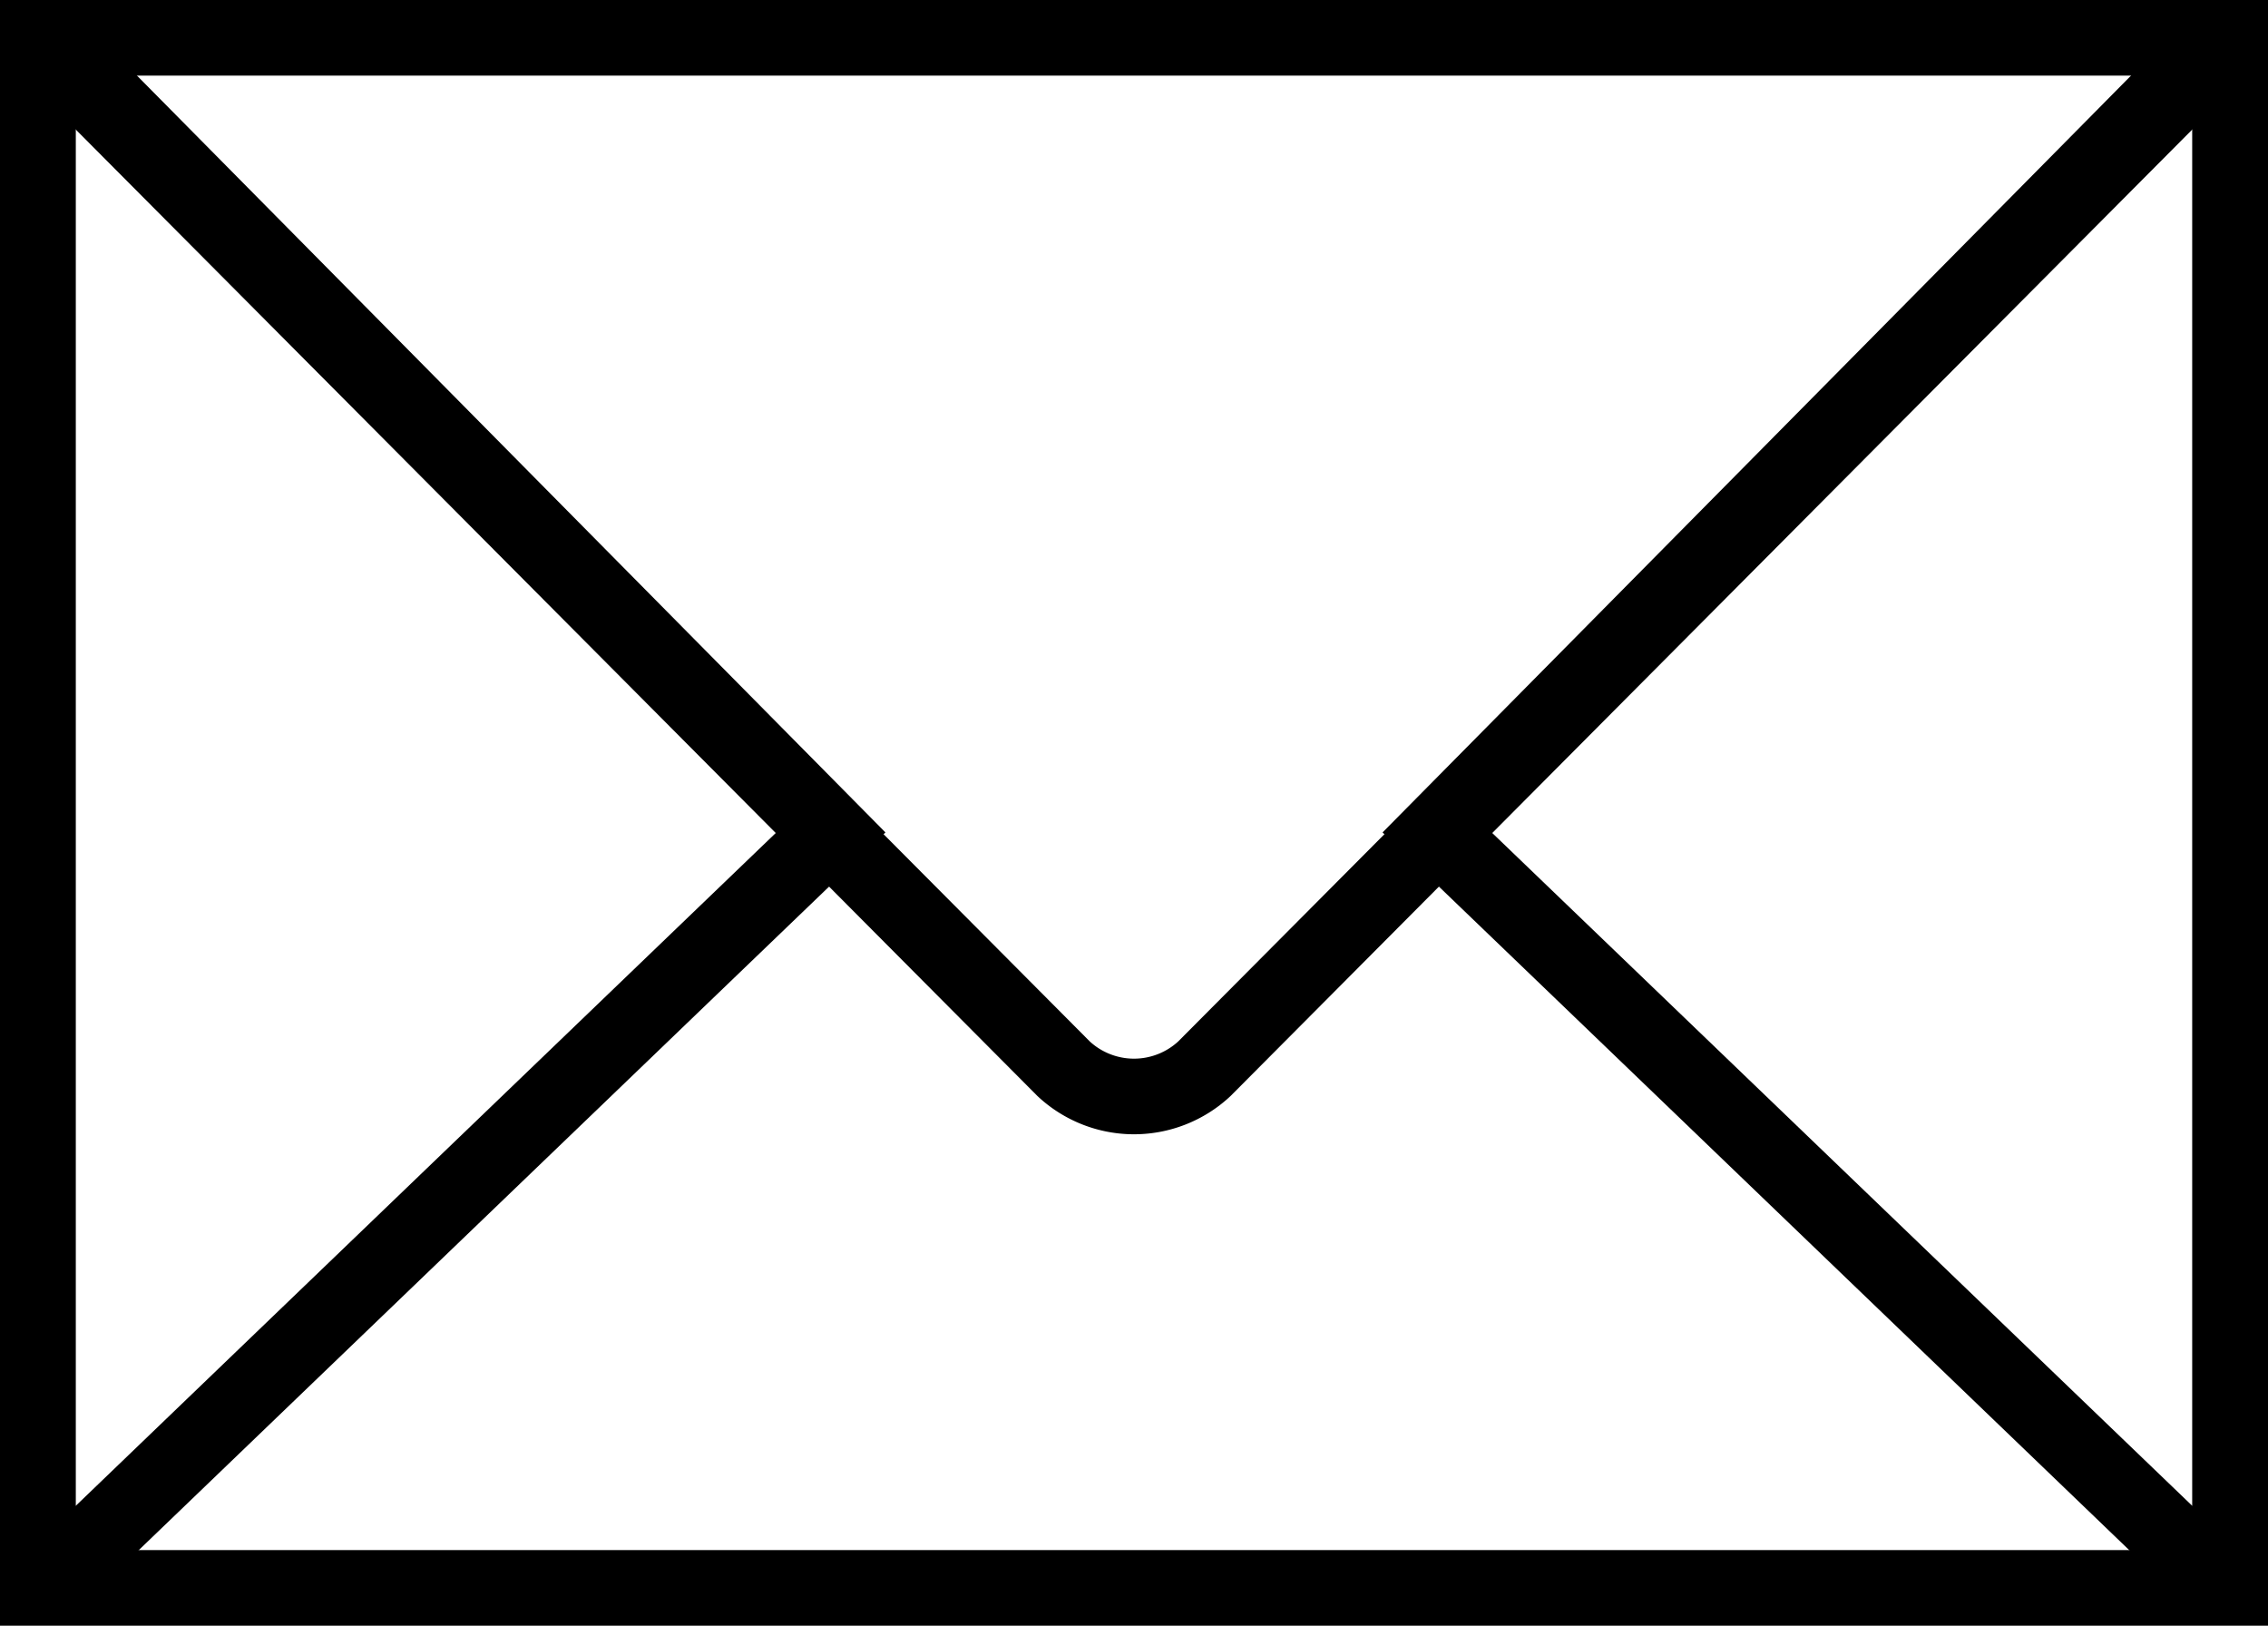
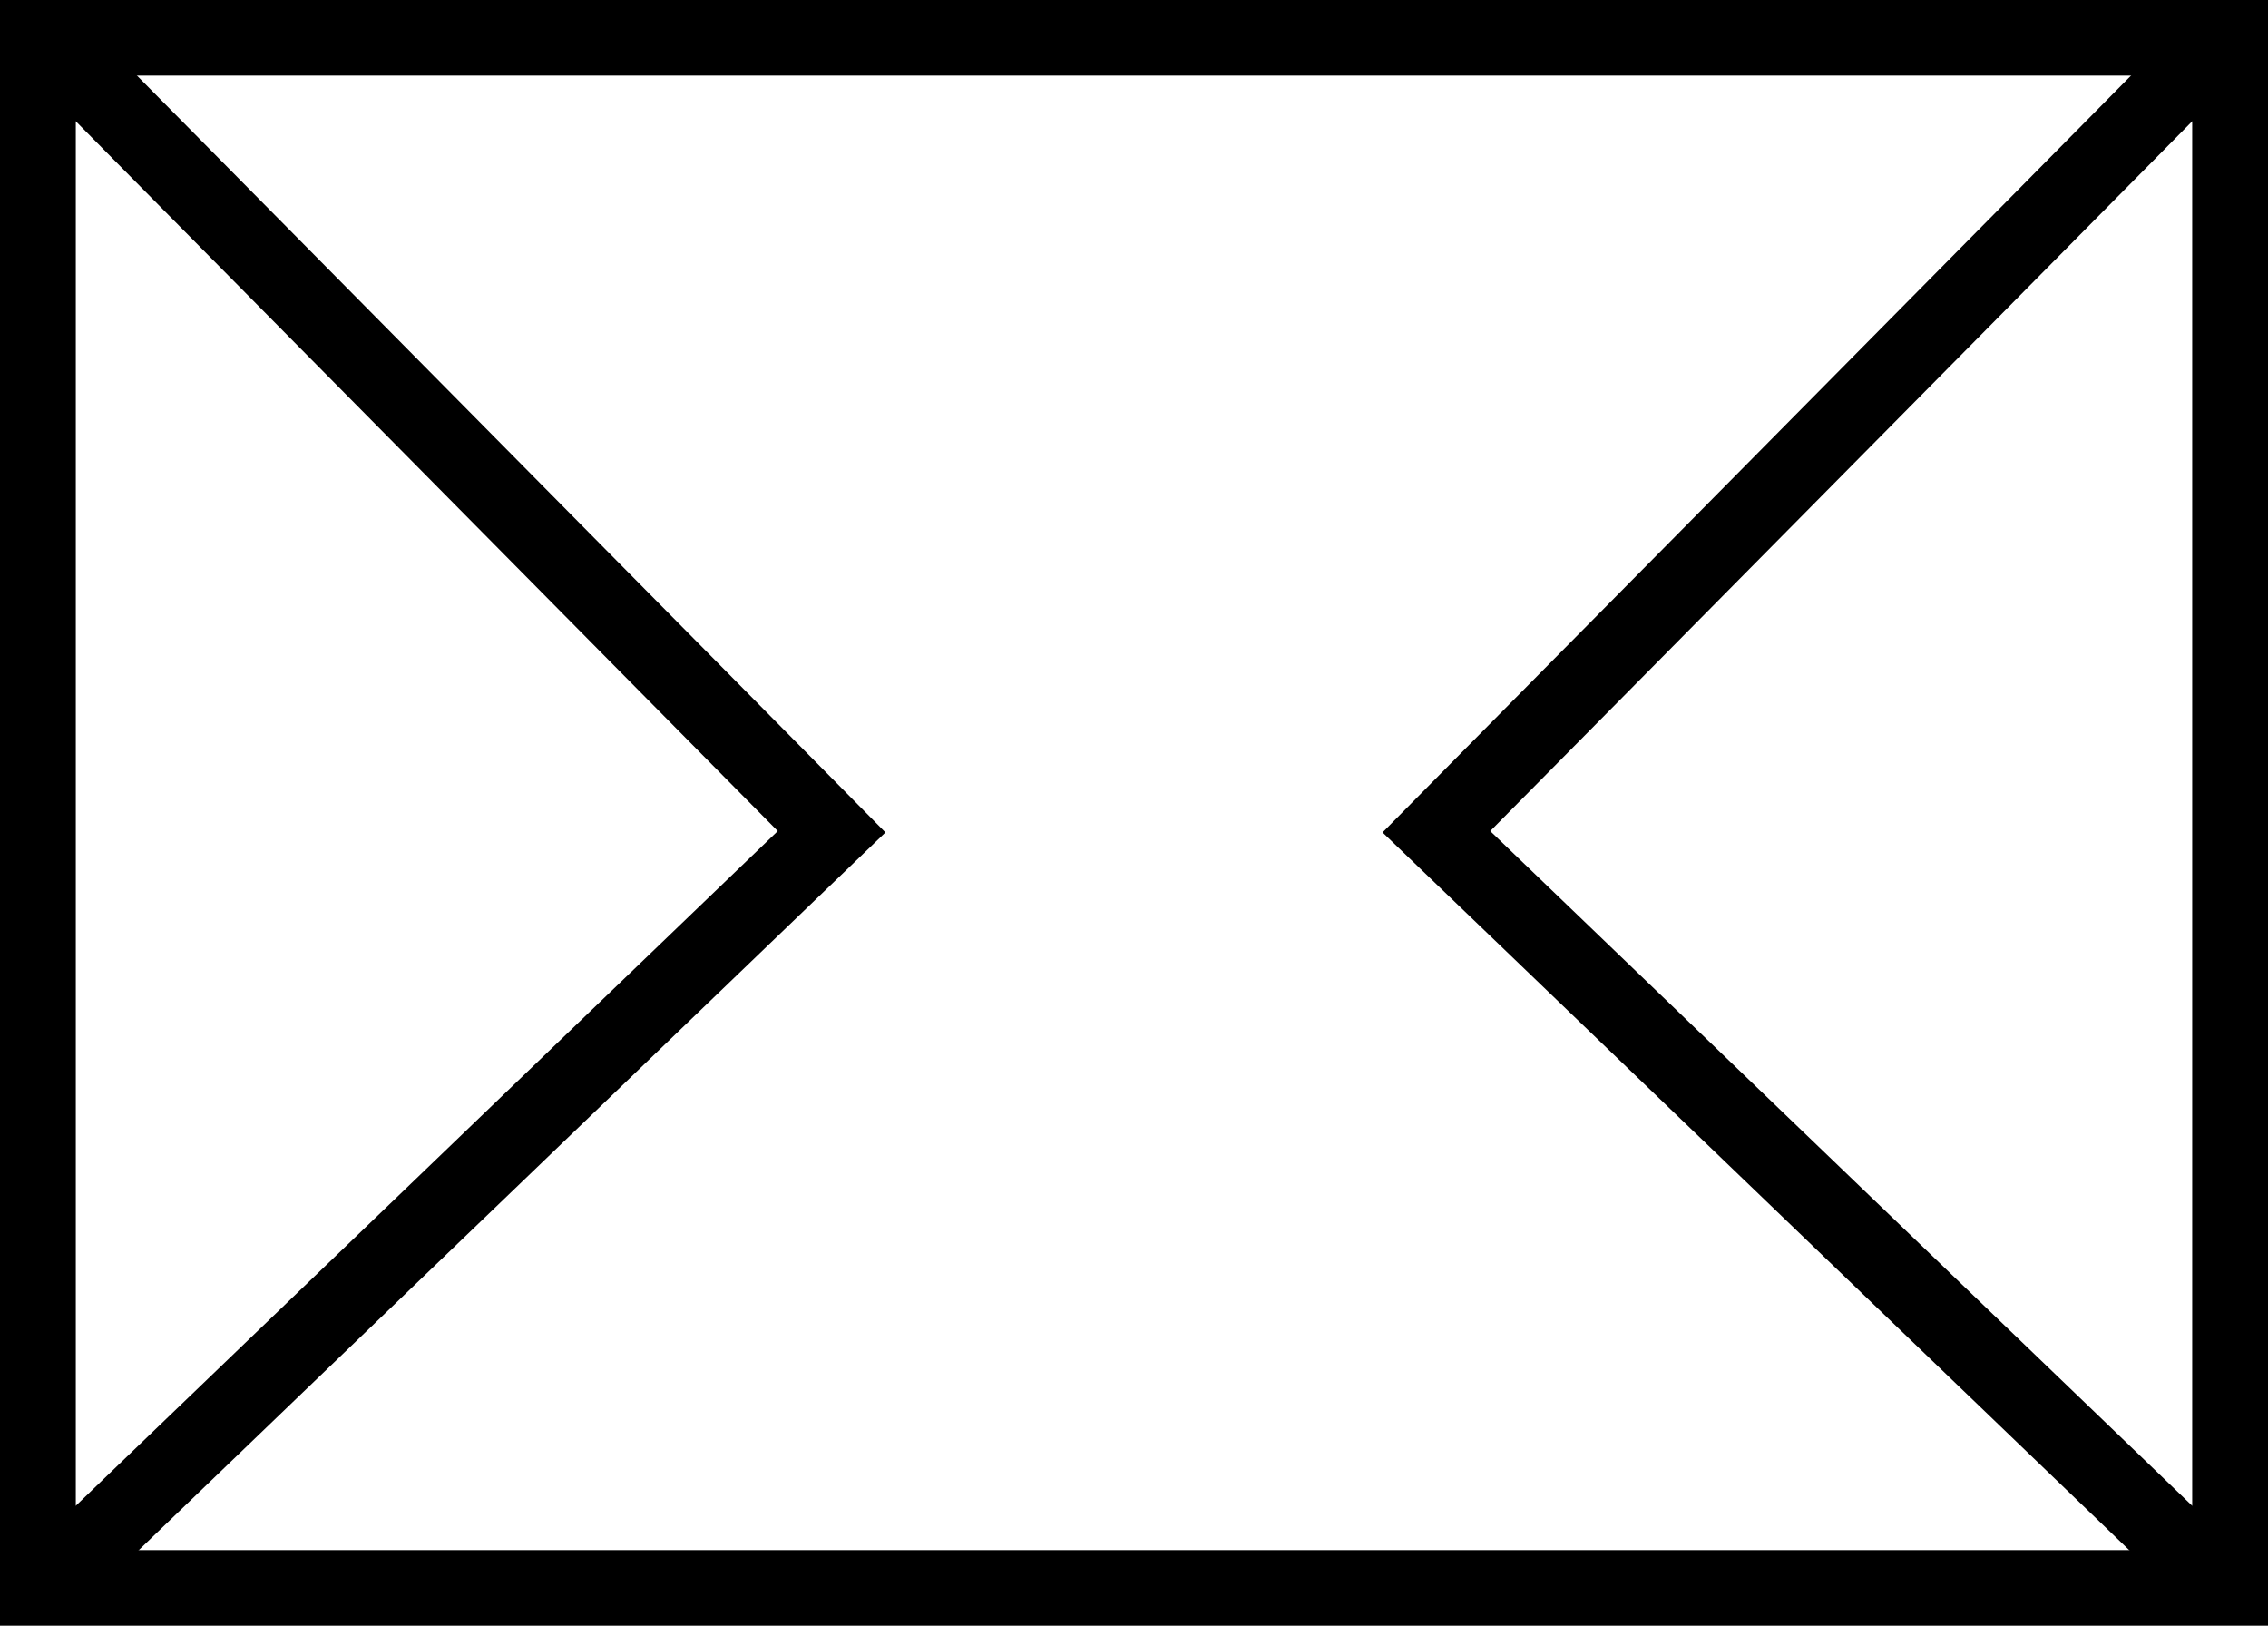
<svg xmlns="http://www.w3.org/2000/svg" id="Free_Pack" data-name="Free Pack" viewBox="0 0 60 43">
  <defs>
    <style>.cls-1{fill:none;stroke:#000;stroke-linecap:round;stroke-miterlimit:10;stroke-width:2px;}</style>
  </defs>
  <title>envelopeIcon</title>
-   <path class="cls-1" d="M0,0,27.14,27.27a2.73,2.73,0,0,0,3.72,0L58,0" transform="translate(1 1)" />
  <polygon class="cls-1" points="1 1 1 1.1 1 41.87 1 42 1.13 42 58.54 42 58.87 42 59 42 59 41.87 59 1.1 59 1 1 1" />
  <path class="cls-1" d="M0,39.71V1.29A.64.64,0,0,1,1,.78L21,21,1,40.22A.64.64,0,0,1,0,39.71Z" transform="translate(1 1)" />
  <path class="cls-1" d="M58,39.71V1.29a.64.64,0,0,0-1-.51L37,21,57,40.22A.64.64,0,0,0,58,39.71Z" transform="translate(1 1)" />
</svg>